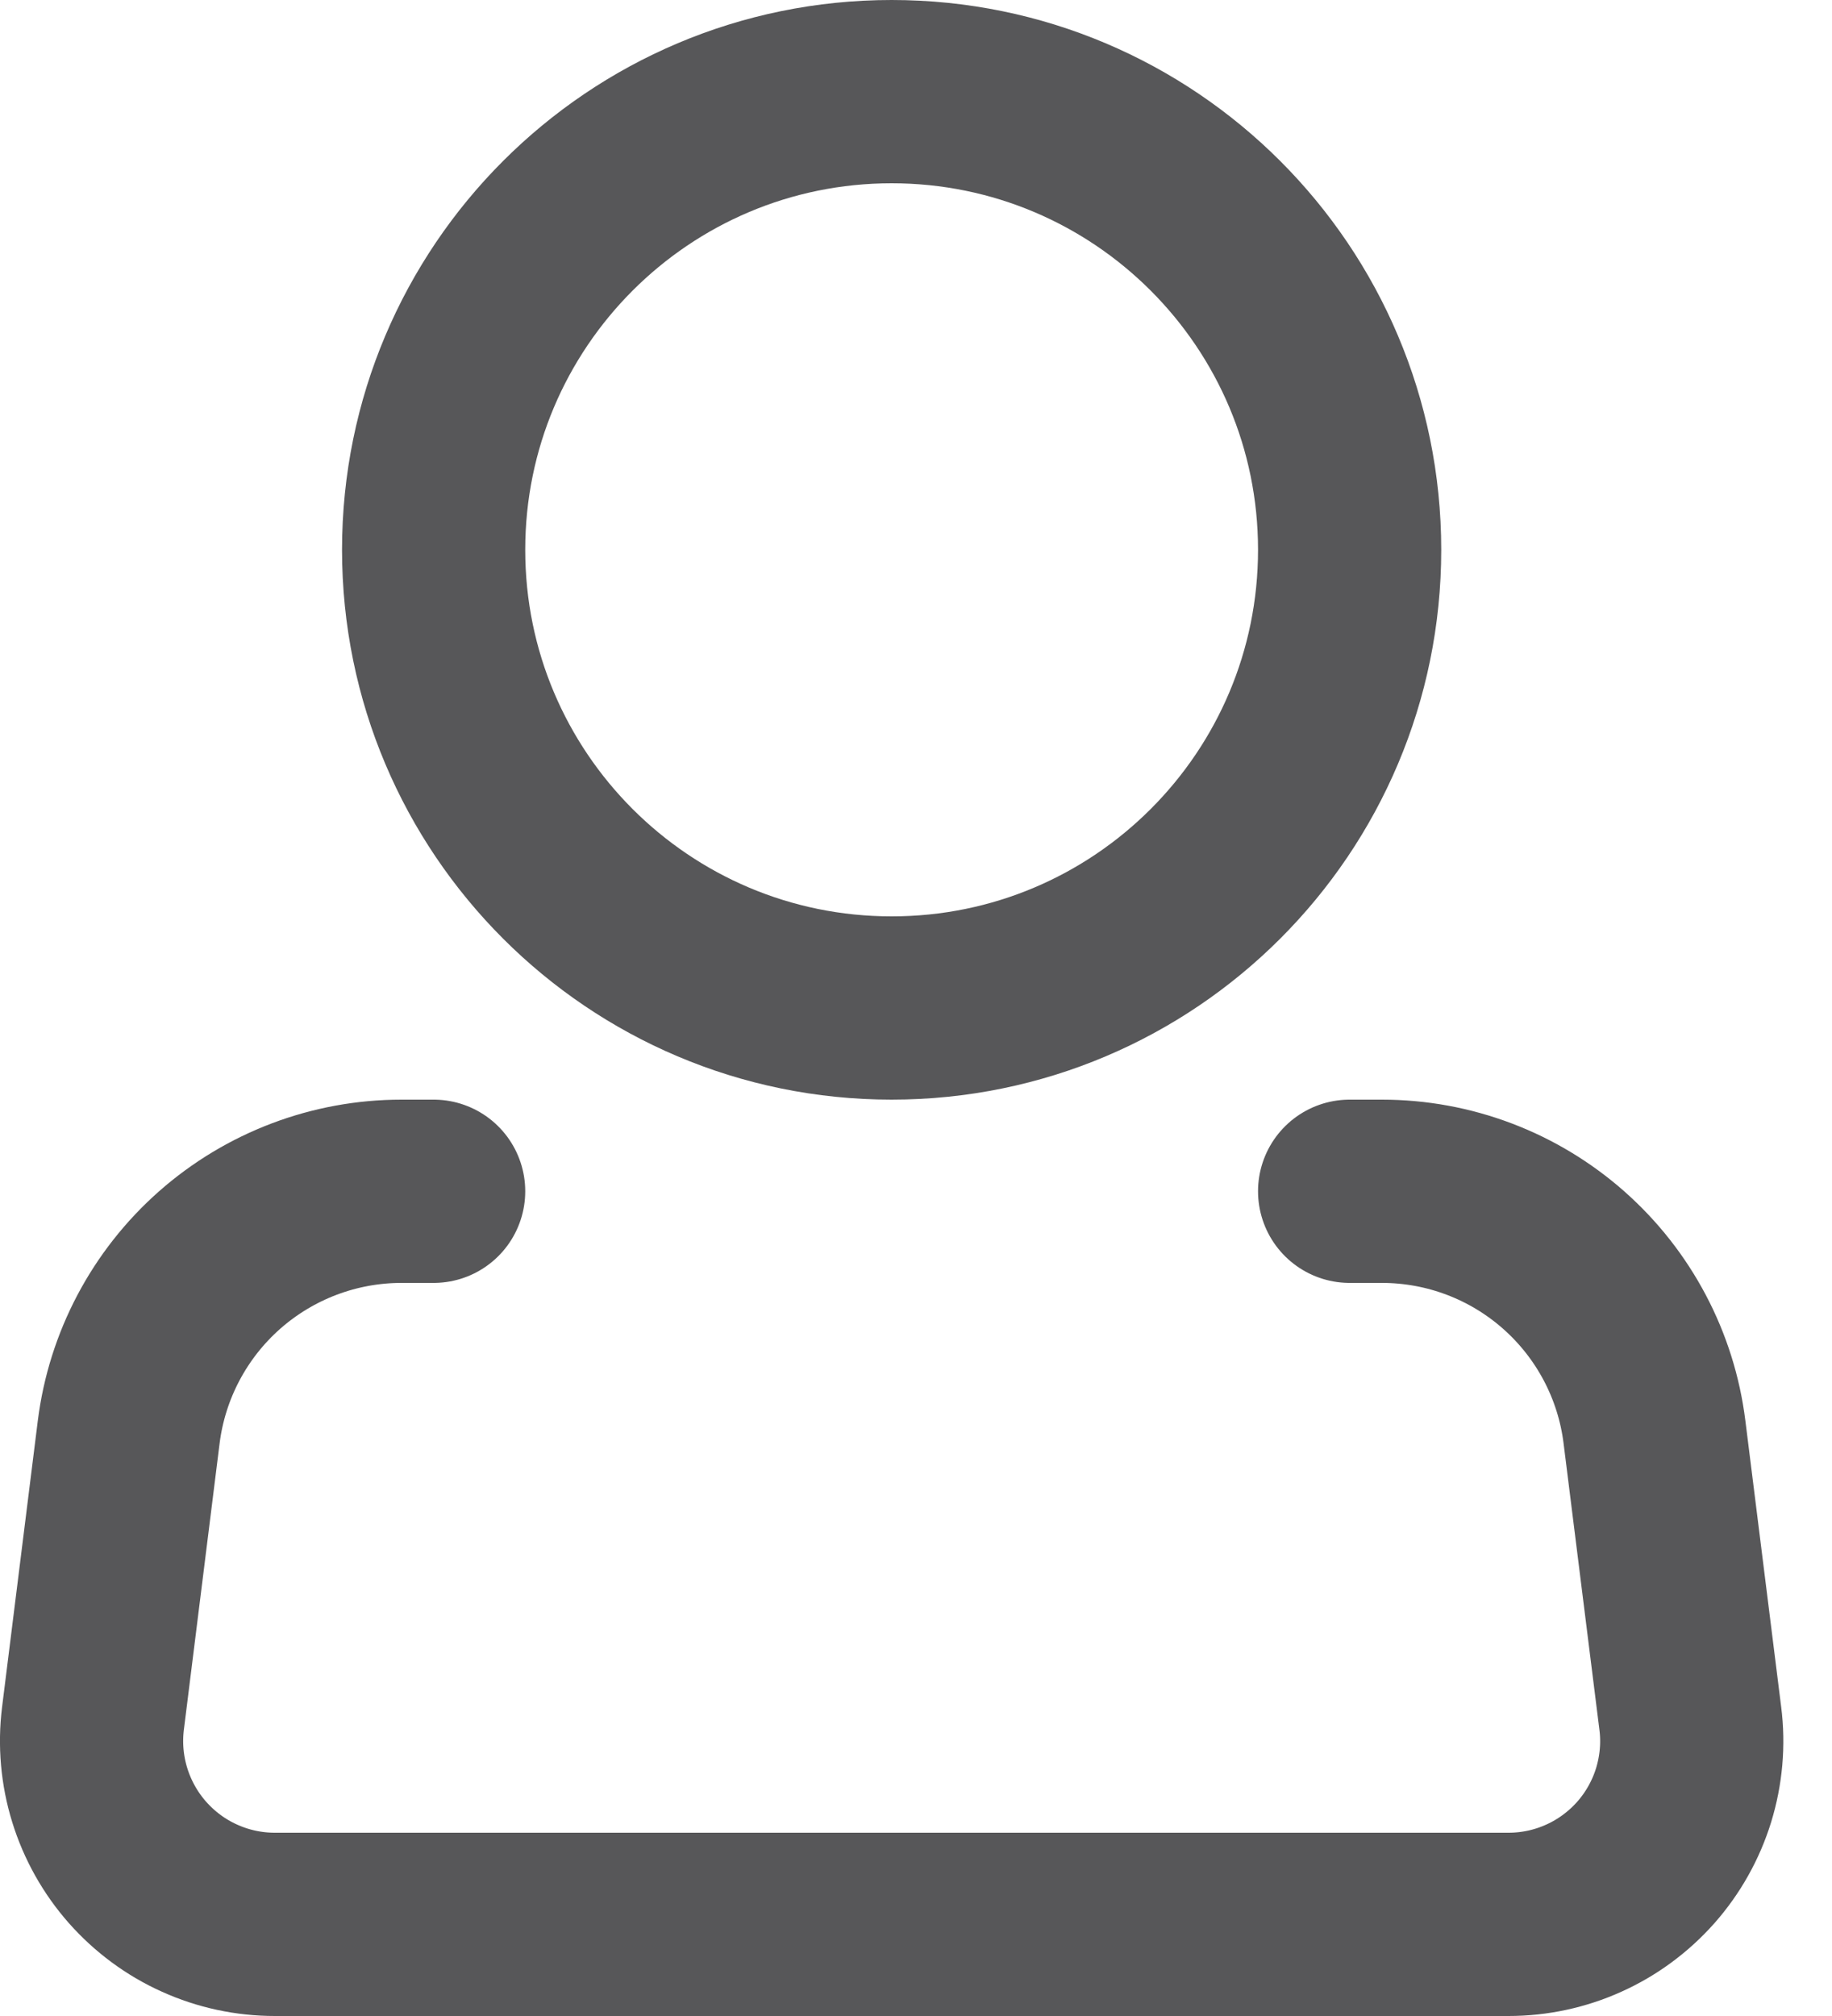
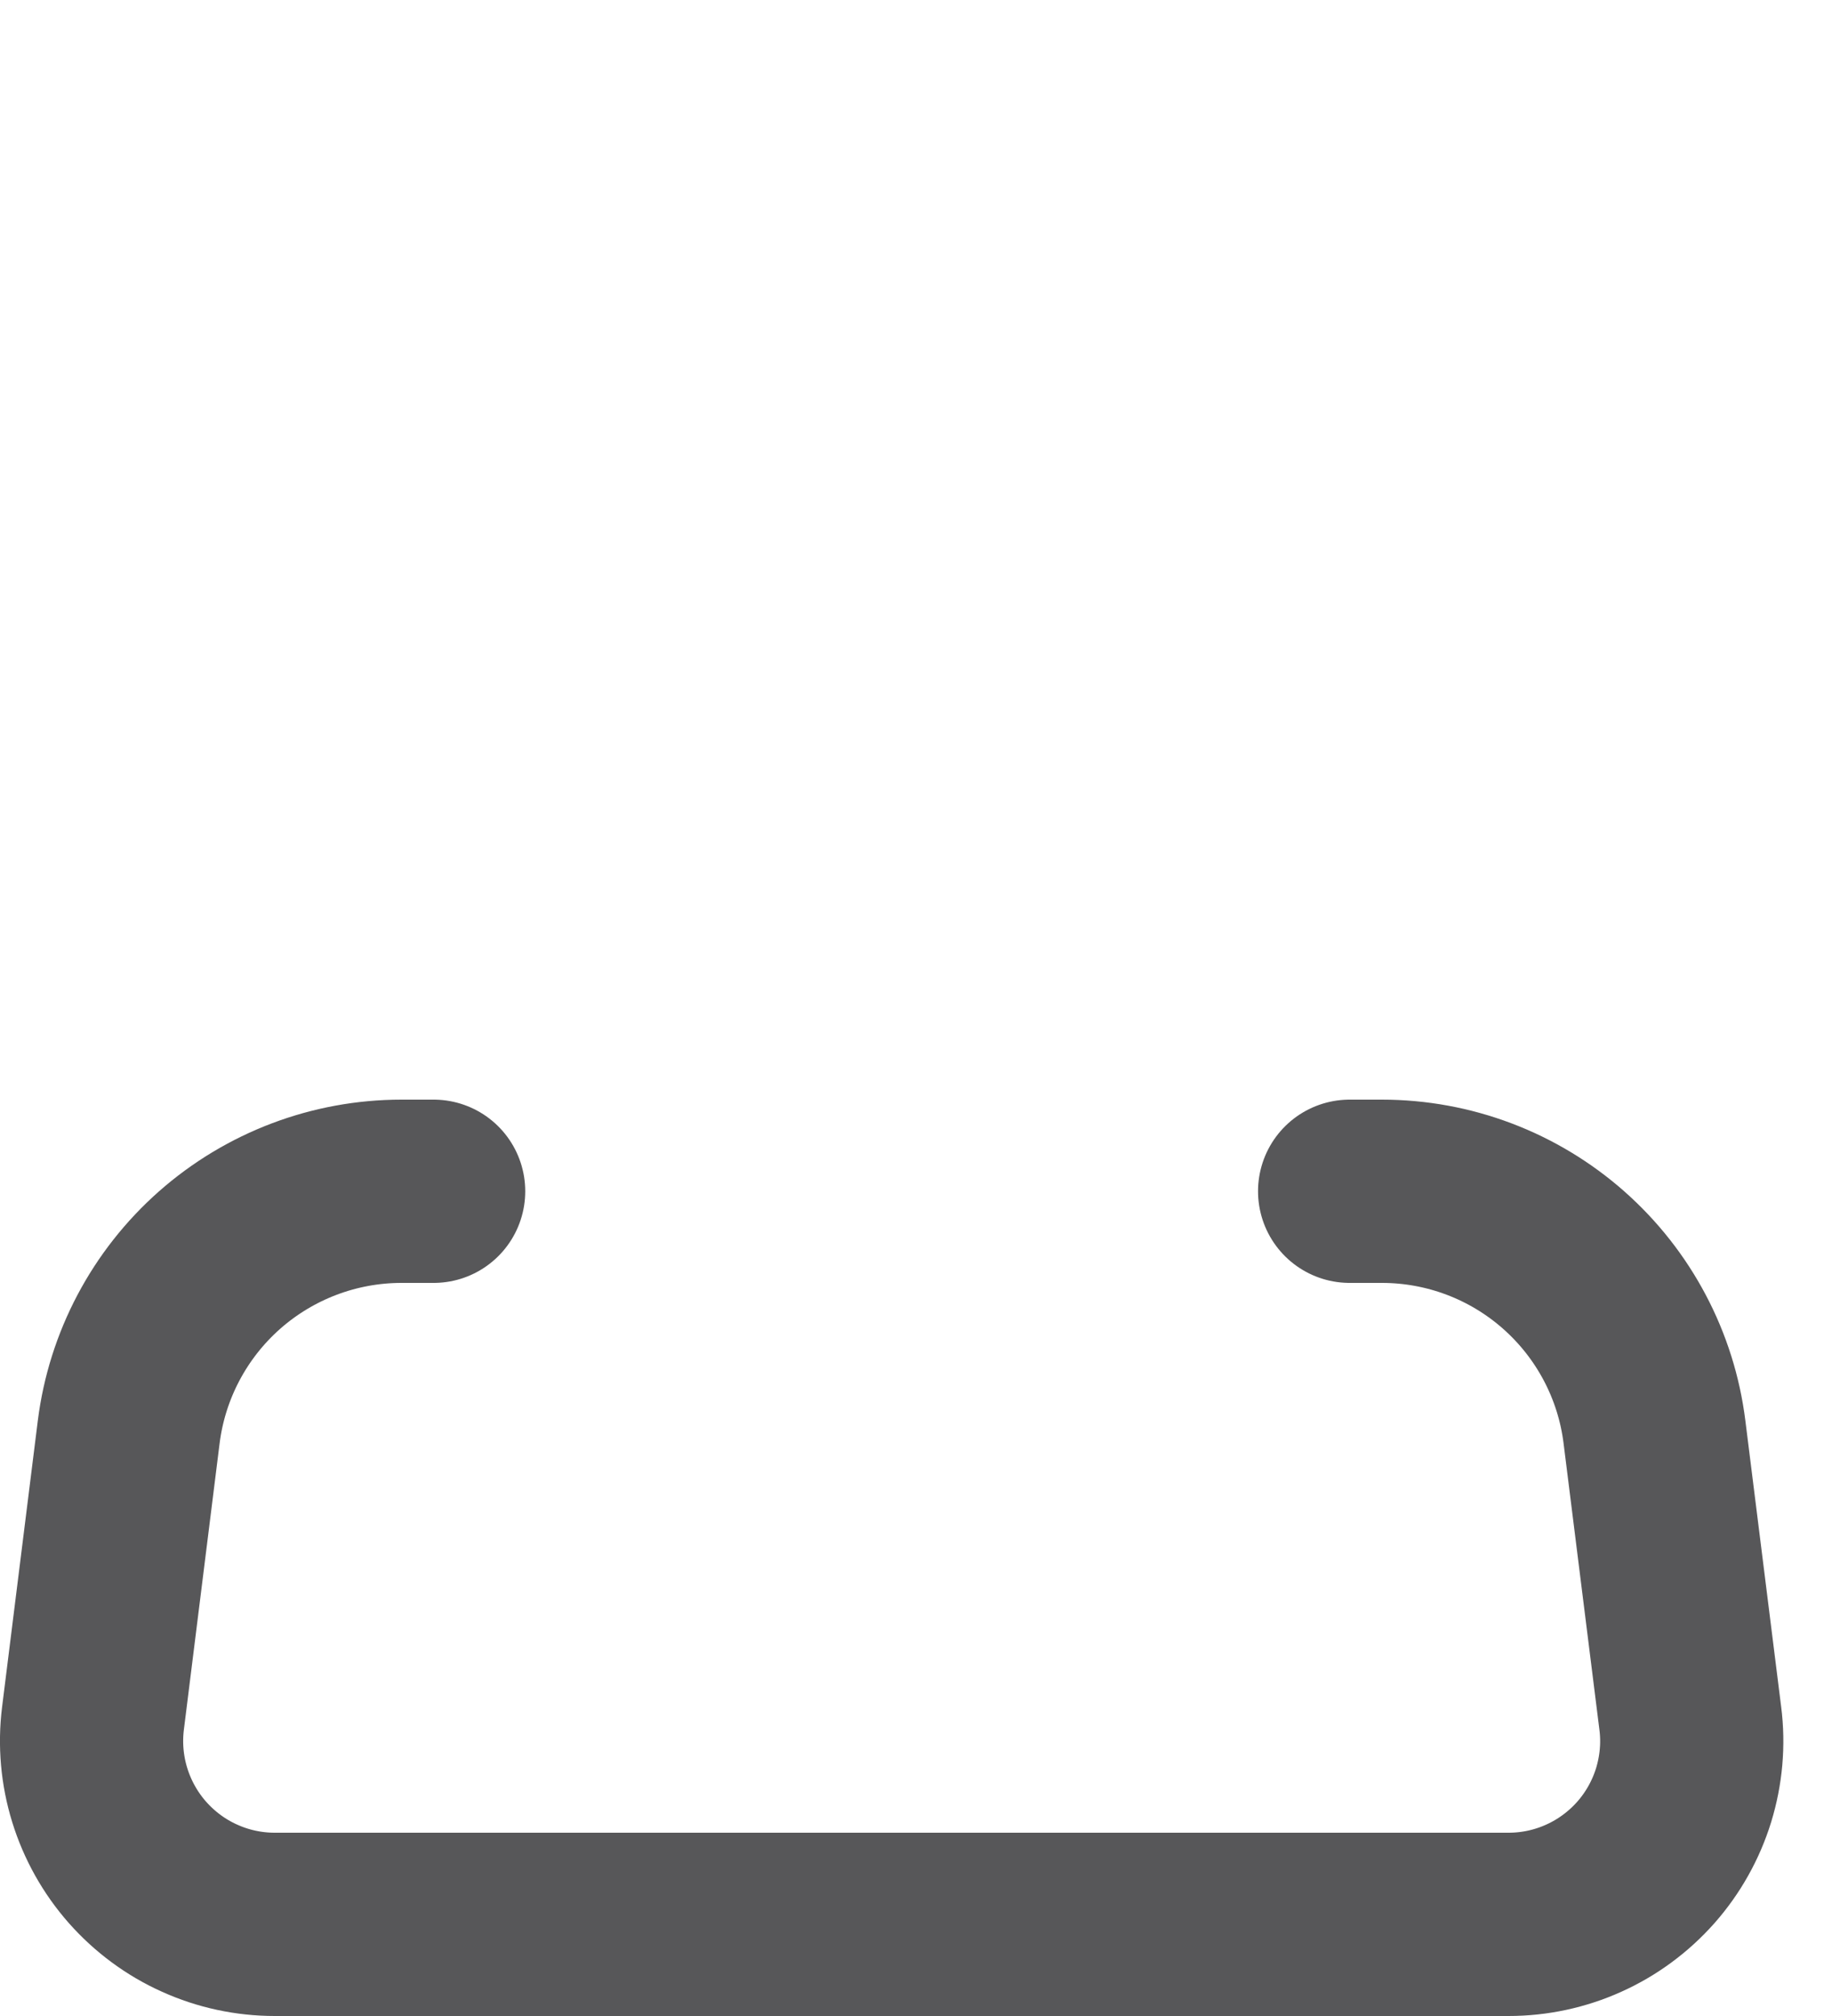
<svg xmlns="http://www.w3.org/2000/svg" width="20" height="22" viewBox="0 0 20 22" fill="none">
-   <path d="M9.734 11C12.496 11 14.734 8.761 14.734 6C14.734 3.239 12.496 1 9.734 1C6.973 1 4.734 3.239 4.734 6C4.734 8.761 6.973 11 9.734 11Z" stroke="#575759" stroke-width="2" />
  <path d="M14.734 13H15.086C15.818 13 16.523 13.267 17.071 13.751C17.619 14.235 17.972 14.903 18.062 15.628L18.453 18.752C18.489 19.033 18.463 19.319 18.38 19.59C18.296 19.861 18.156 20.111 17.968 20.324C17.78 20.536 17.549 20.707 17.291 20.823C17.032 20.94 16.752 21 16.468 21H3C2.717 21 2.436 20.94 2.178 20.823C1.919 20.707 1.689 20.536 1.501 20.324C1.313 20.111 1.173 19.861 1.089 19.59C1.005 19.319 0.98 19.033 1.015 18.752L1.405 15.628C1.496 14.902 1.849 14.235 2.397 13.751C2.946 13.267 3.652 13 4.383 13H4.734" stroke="#575759" stroke-width="2" stroke-linecap="round" stroke-linejoin="round" />
</svg>